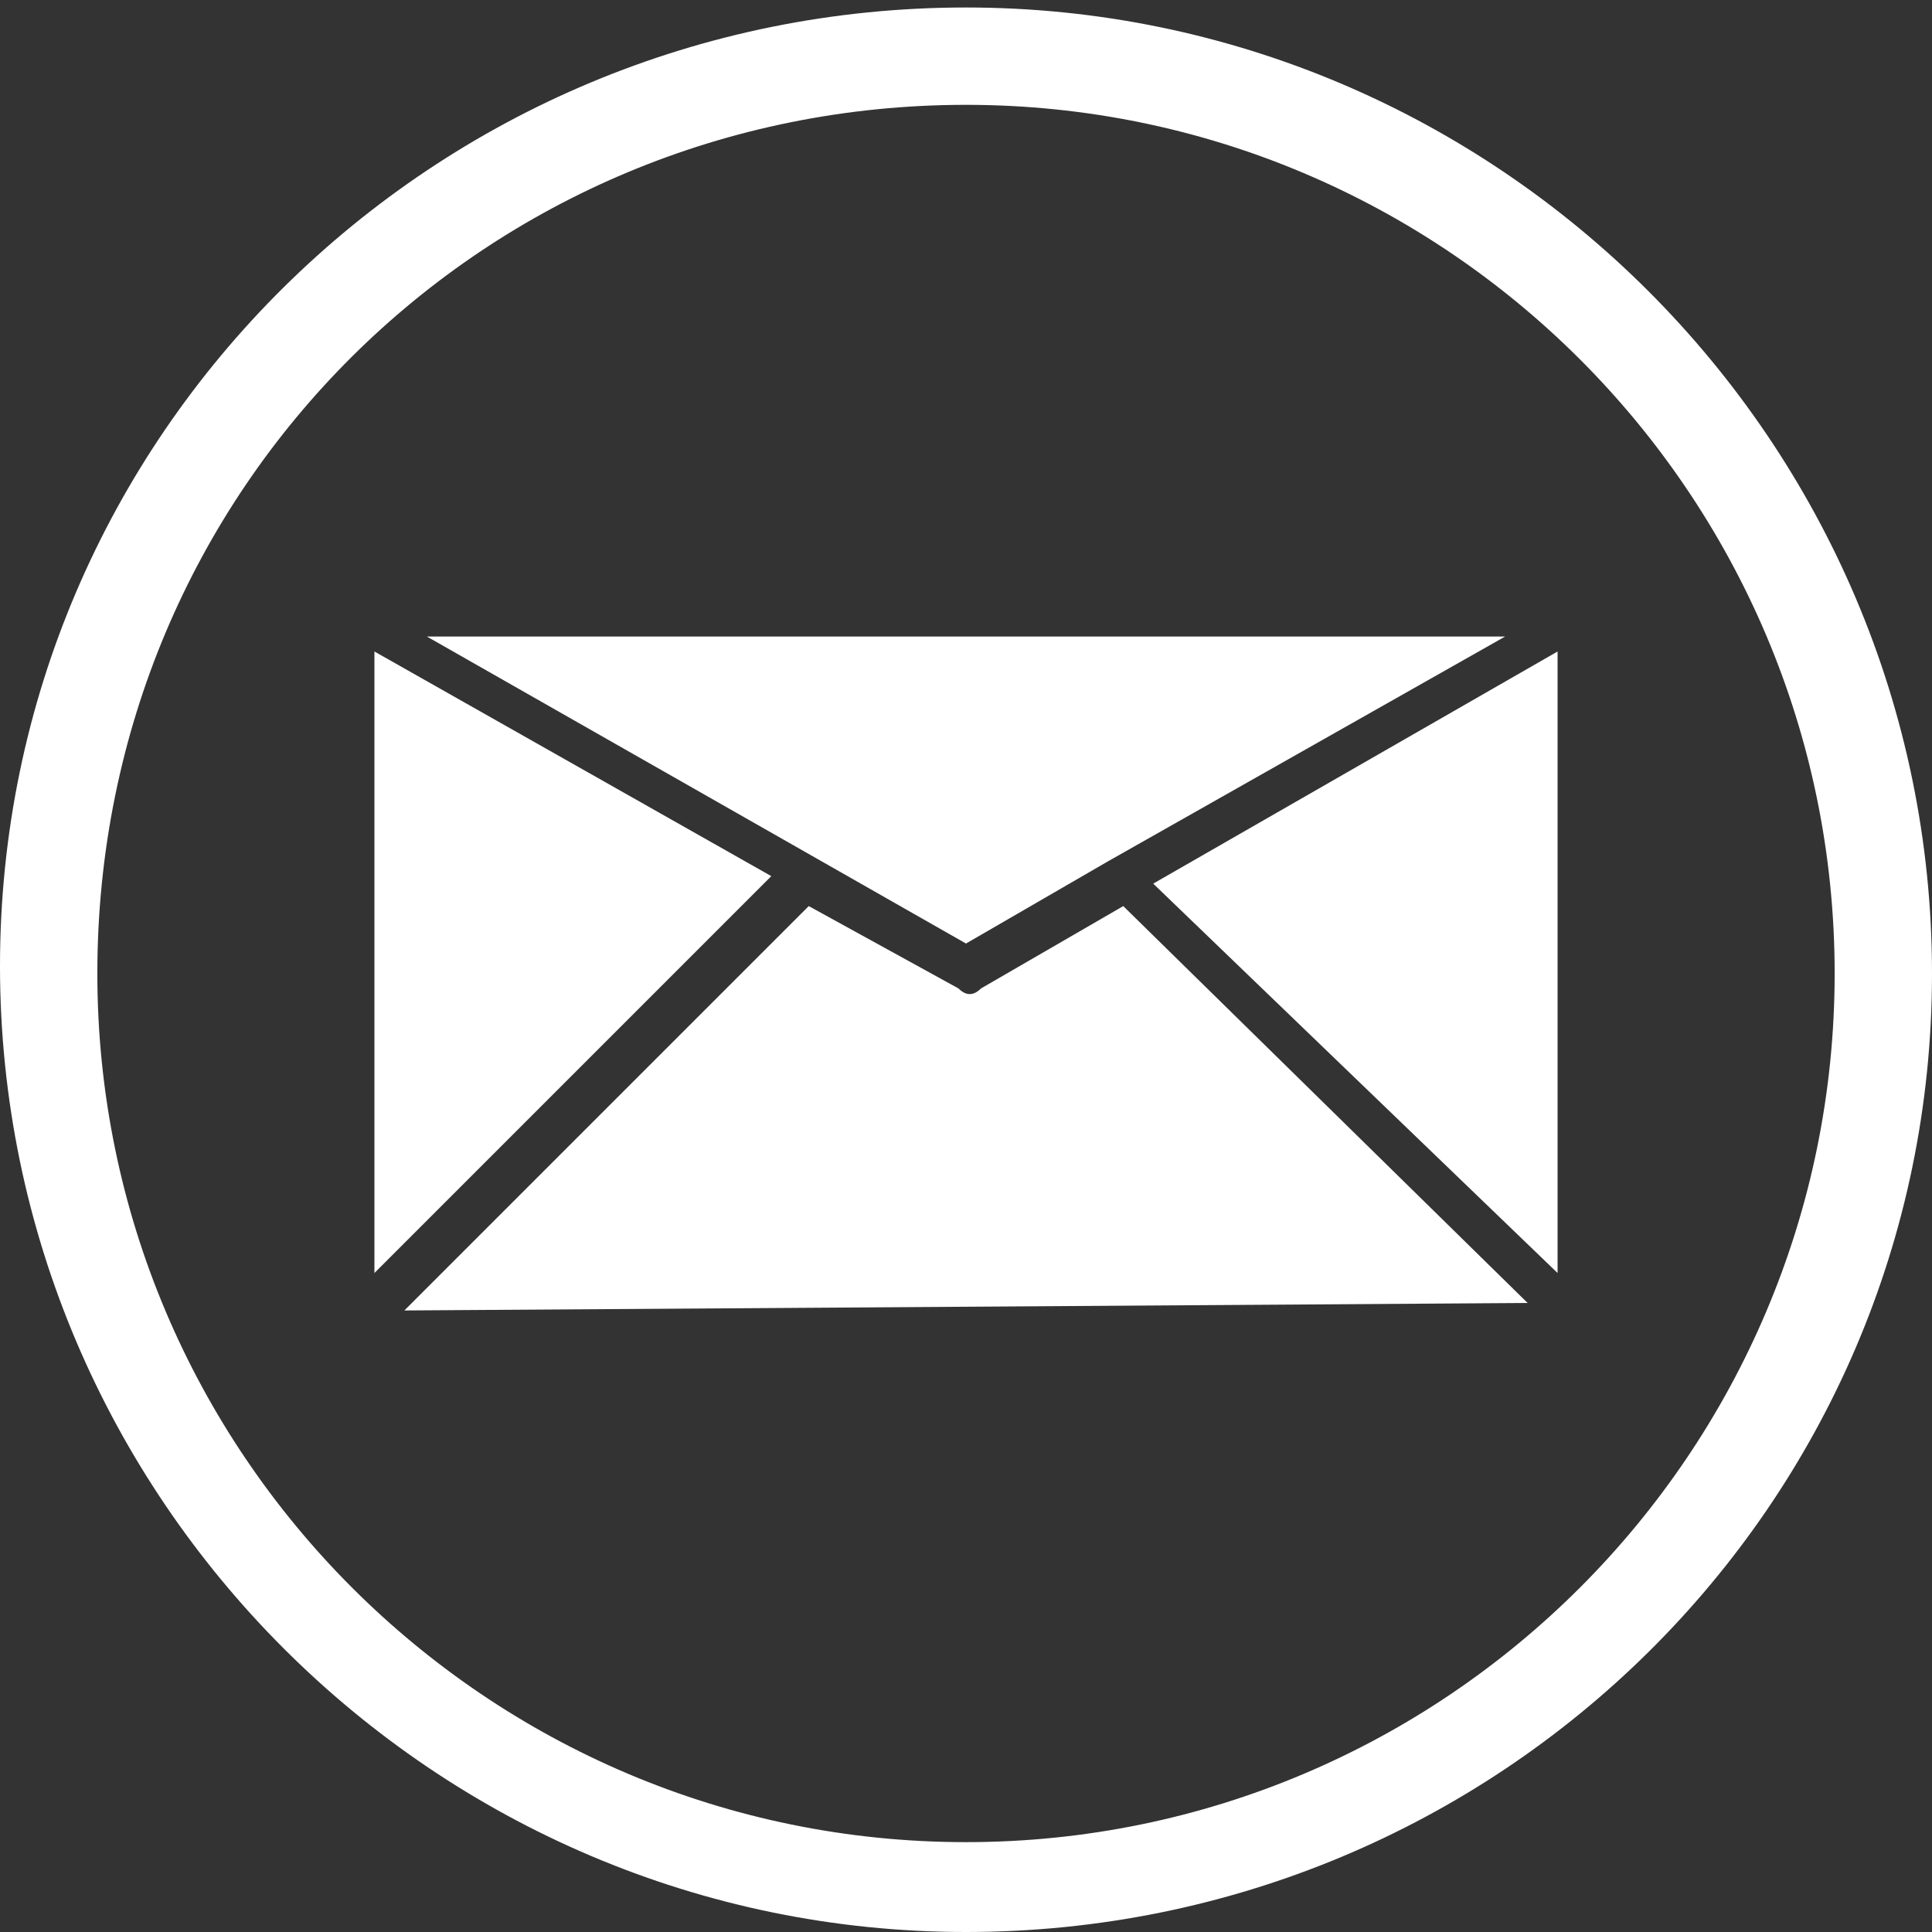
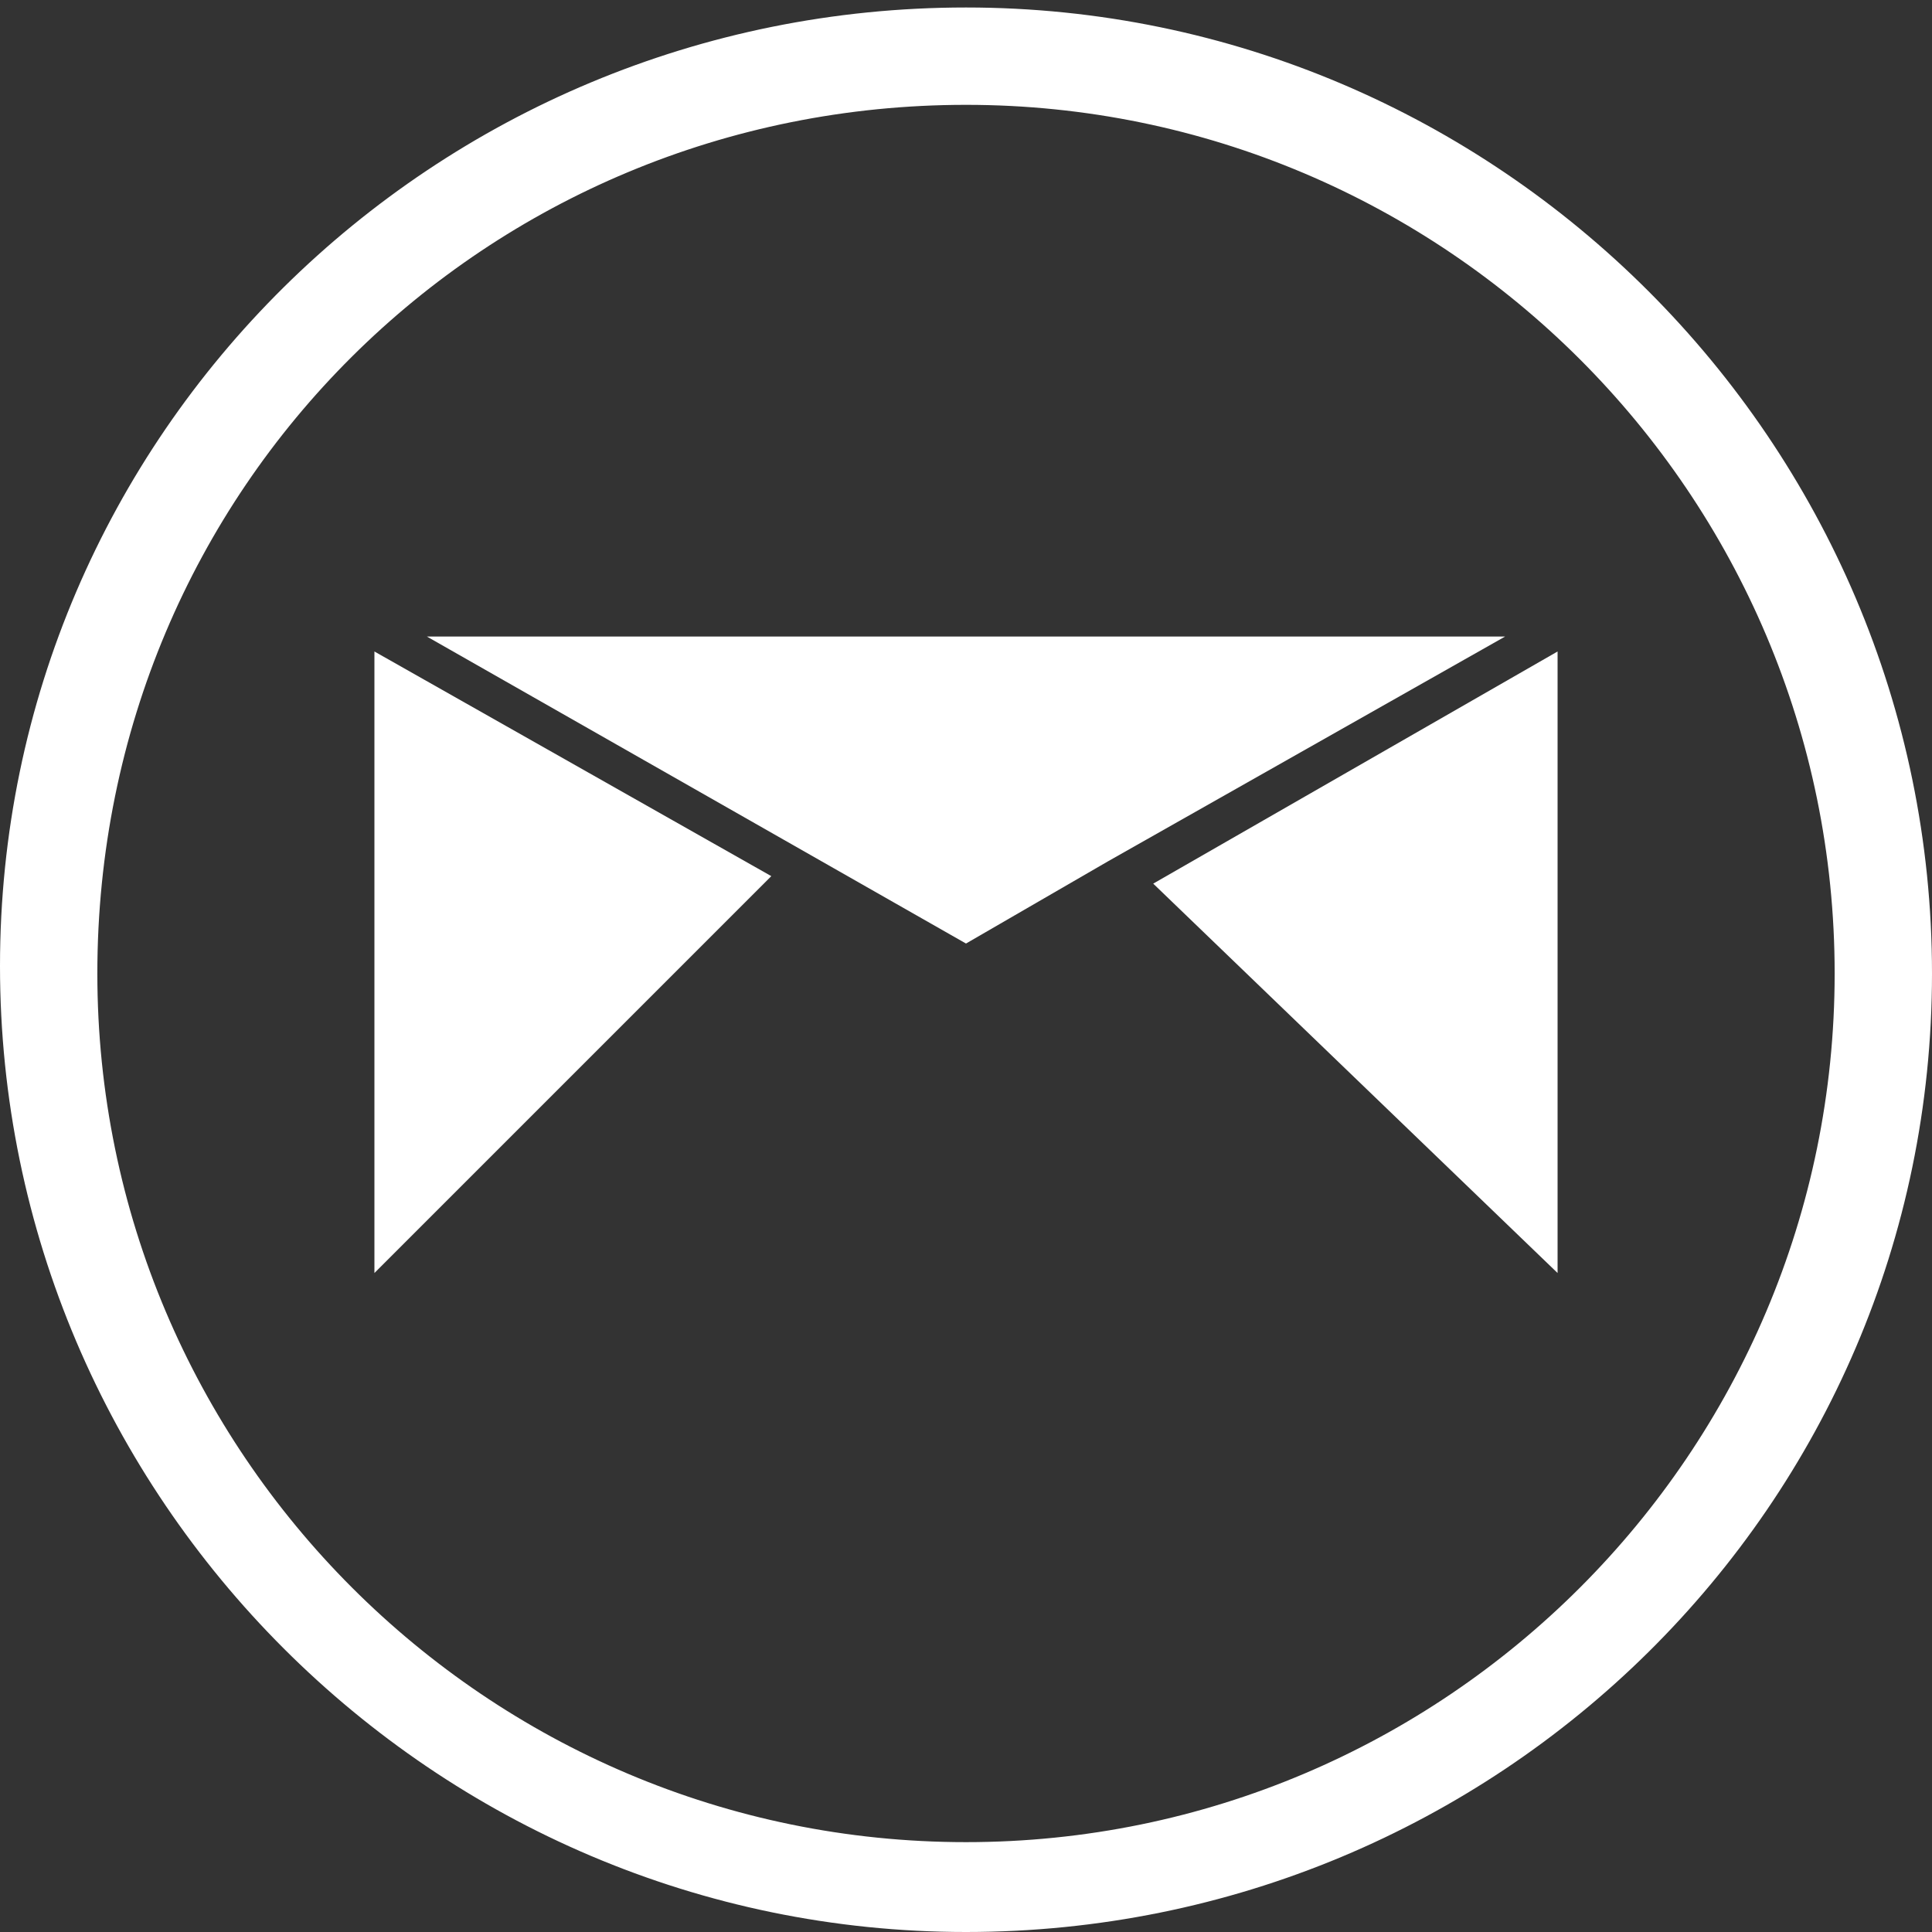
<svg xmlns="http://www.w3.org/2000/svg" version="1.1" id="Layer_1" x="0px" y="0px" fill="#fff" viewBox="0 0 25.8 25.8" style="enable-background:new 0 0 25.8 25.8;" xml:space="preserve">
  <rect x="0" y="0" width="25.8" height="25.8" fill="#333333" stroke="none" />
  <style type="text/css">
	.st0{fill-rule:evenodd;clip-rule:evenodd;}
</style>
  <path fill="#fff" class="st0" d="M20.1,8.5H5.7l7.2,4.1l1.9-1.1c0,0,0,0,0,0L20.1,8.5z" />
  <polygon fill="#fff" class="st0" points="20.8,17 20.8,8.7 15.4,11.8 " />
-   <path fill="#fff" class="st0" d="M20.4,17.4L15,12.1l-1.9,1.1c-0.1,0.1-0.2,0.1-0.3,0v0l-2-1.1l-5.4,5.4L20.4,17.4z" />
  <polygon fill="#fff" class="st0" points="10.3,11.7 5,8.7 5,17 " />
  <path fill="#fff" class="st0" d="M12.9,1.4c6.4,0,11.6,5.2,11.6,11.6c0,6.4-5.2,11.6-11.6,11.6c-6.4,0-11.6-5.2-11.6-11.6  C1.3,6.5,6.5,1.4,12.9,1.4z M12.9,0.1c7.1,0,12.9,5.8,12.9,12.9S20,25.8,12.9,25.8S0,20,0,12.9S5.8,0.1,12.9,0.1z" />
</svg>